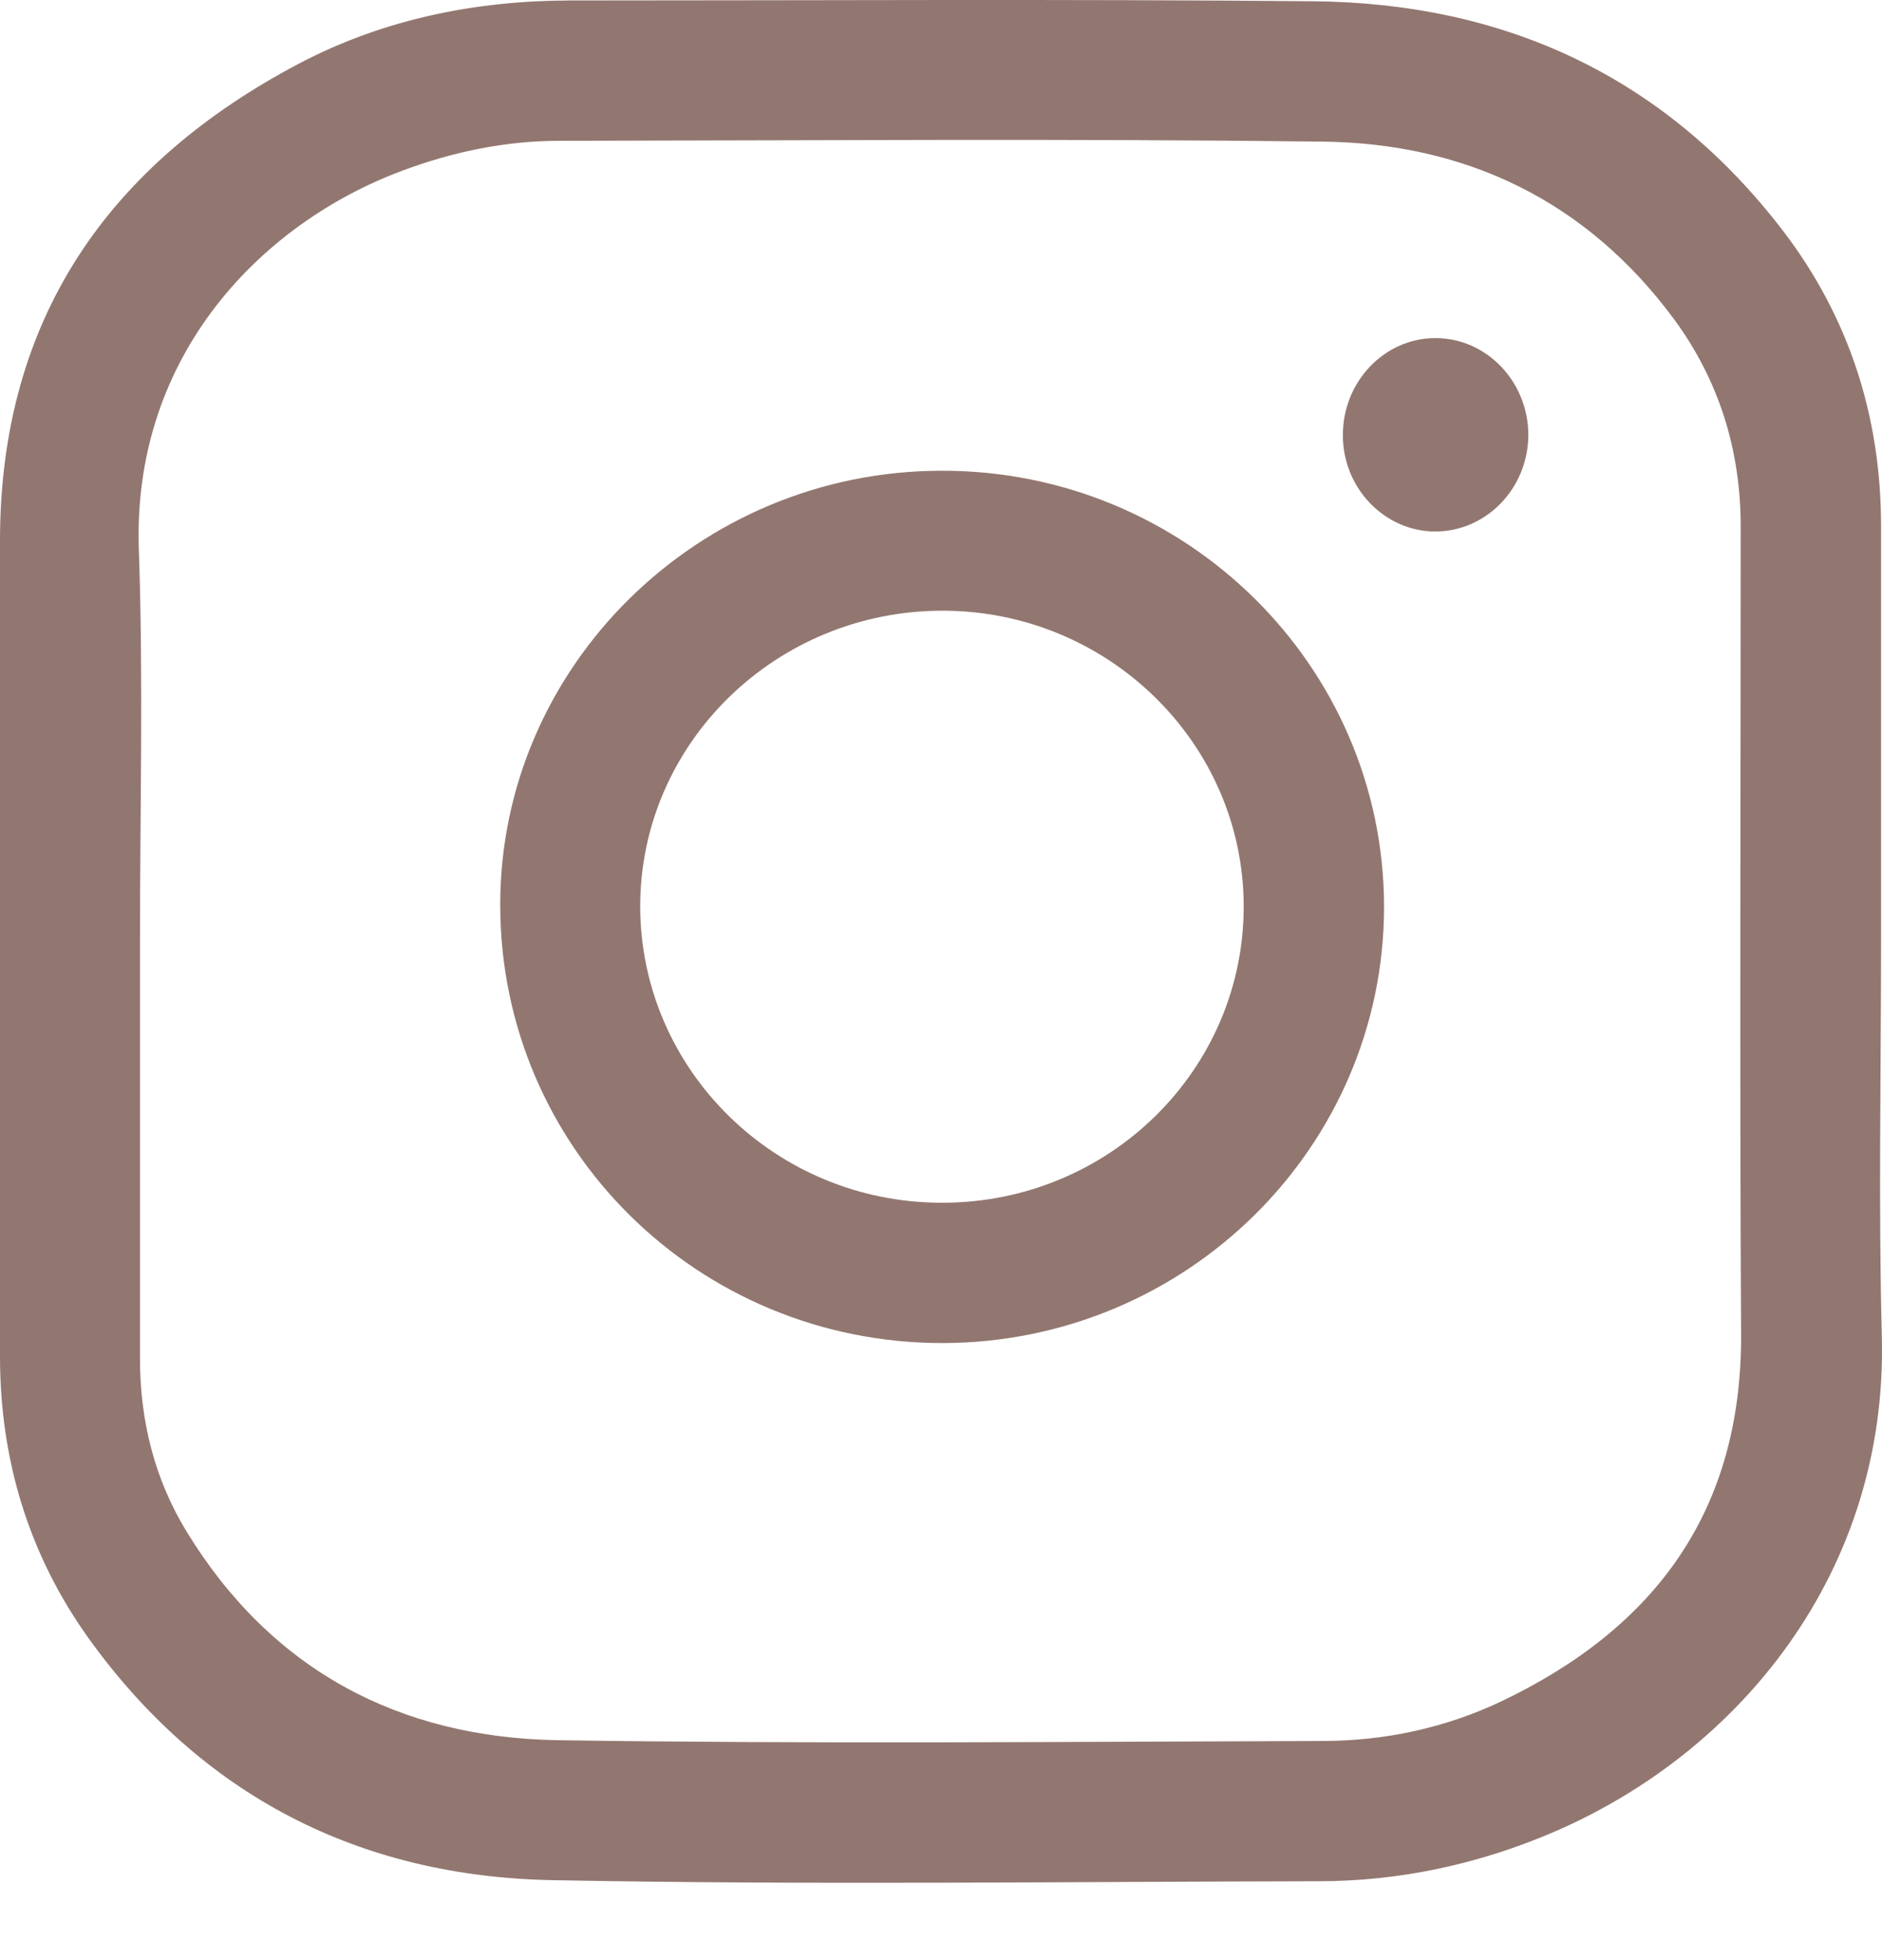
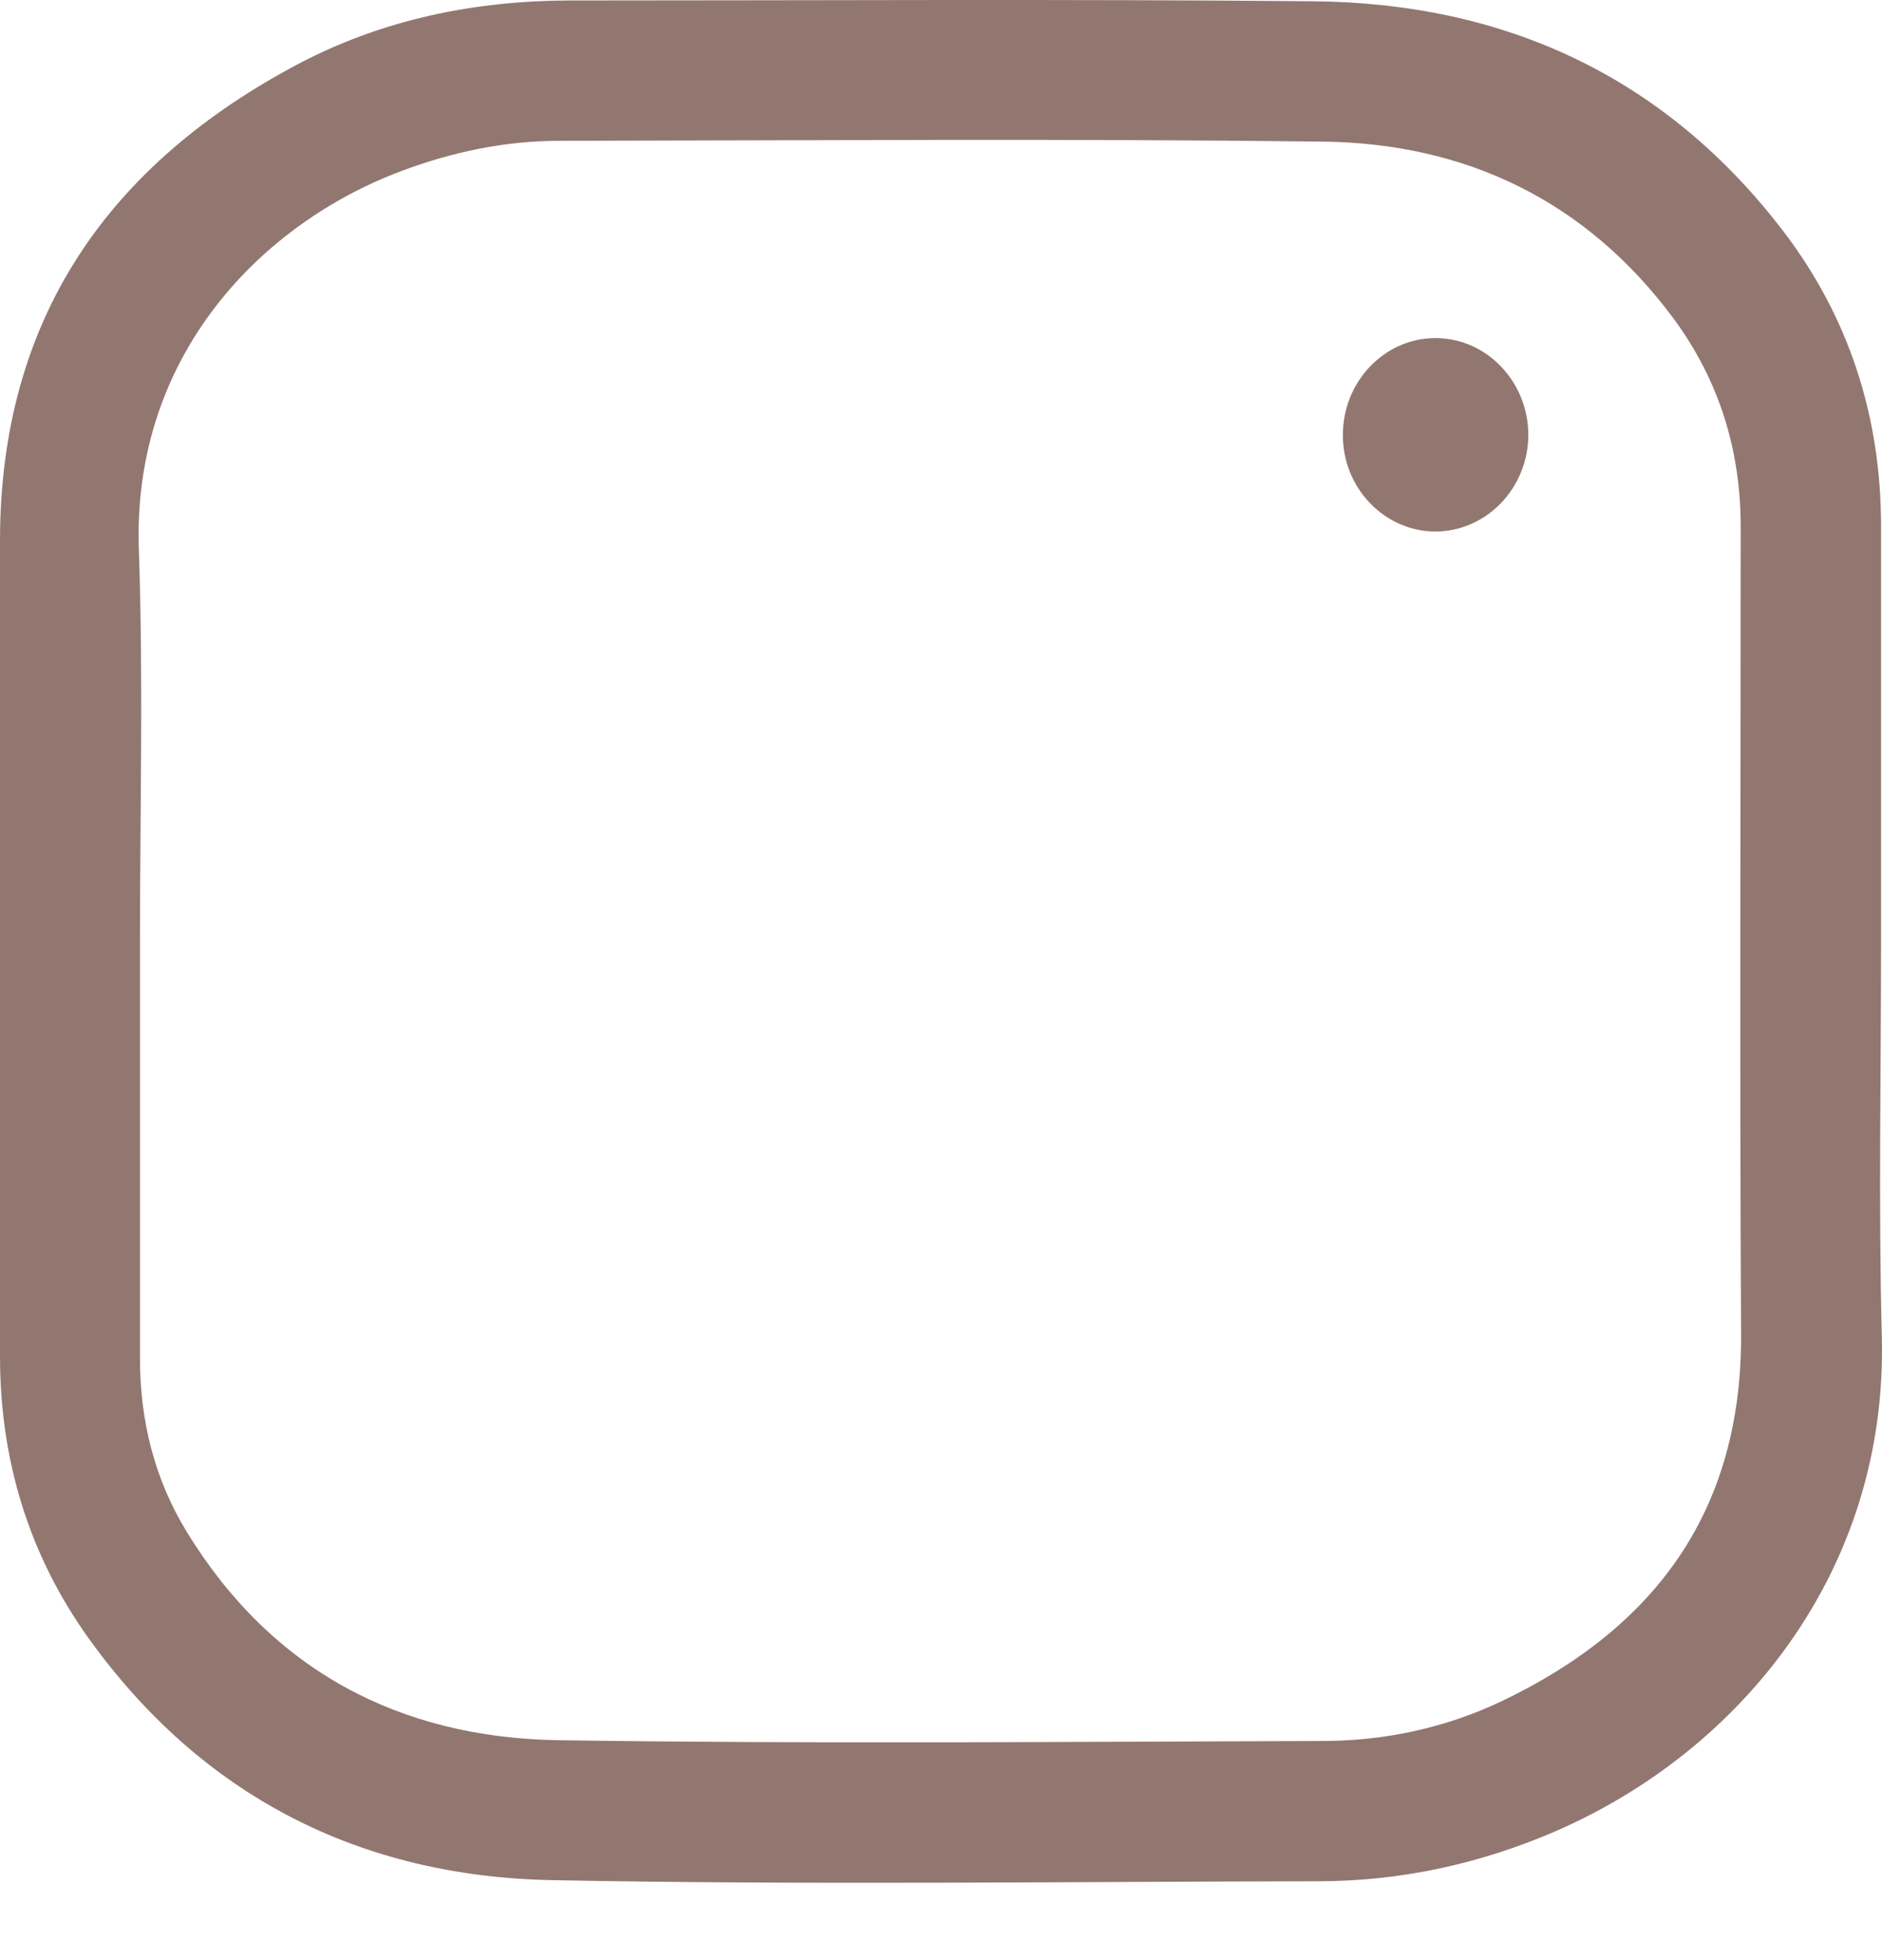
<svg xmlns="http://www.w3.org/2000/svg" width="24" height="25" viewBox="0 0 24 25" fill="none">
  <path d="M23.988 12.003C23.988 13.686 23.954 15.374 23.998 17.058C24.07 20.038 22.198 22.34 19.814 23.366C18.856 23.777 17.85 23.994 16.81 23.994C13.554 24 10.294 24.043 7.038 23.98C4.586 23.932 2.569 22.906 1.122 20.884C0.363 19.82 0 18.611 0 17.3C0 13.831 0 10.368 0 6.899C0 4.07 1.379 2.091 3.826 0.804C4.891 0.248 6.047 0.011 7.251 0.006C10.41 0.006 13.574 -0.013 16.732 0.016C19.185 0.035 21.231 0.974 22.74 2.947C23.582 4.05 23.988 5.318 23.988 6.711C23.988 8.472 23.988 10.237 23.988 12.003ZM1.785 12.003C1.785 13.778 1.785 15.549 1.785 17.324C1.785 18.117 1.969 18.862 2.38 19.535C3.459 21.3 5.089 22.161 7.111 22.195C10.357 22.244 13.607 22.215 16.858 22.205C17.656 22.205 18.43 22.04 19.151 21.697C21.115 20.758 22.213 19.264 22.203 17.019C22.184 13.585 22.198 10.15 22.198 6.716C22.198 5.743 21.923 4.853 21.347 4.07C20.235 2.565 18.696 1.825 16.858 1.806C13.617 1.767 10.376 1.791 7.135 1.796C6.443 1.796 5.776 1.936 5.128 2.178C3.347 2.841 1.693 4.519 1.77 6.991C1.829 8.665 1.785 10.334 1.785 12.003Z" fill="#927770" />
-   <path d="M12.019 17.13C8.899 17.13 6.384 14.644 6.379 11.548C6.374 8.5 8.909 6.004 12.01 6.004C15.12 5.999 17.645 8.491 17.65 11.562C17.65 14.629 15.13 17.125 12.019 17.13ZM12.019 15.34C14.143 15.34 15.865 13.643 15.86 11.553C15.855 9.482 14.133 7.789 12.019 7.789C9.896 7.789 8.164 9.478 8.164 11.562C8.169 13.652 9.896 15.345 12.019 15.34Z" fill="#927770" />
-   <path d="M18.305 4.312C18.958 4.312 19.49 4.868 19.49 5.55C19.486 6.232 18.949 6.783 18.296 6.779C17.652 6.774 17.125 6.222 17.125 5.555C17.12 4.873 17.652 4.312 18.305 4.312Z" fill="#927770" />
+   <path d="M18.305 4.312C18.958 4.312 19.49 4.868 19.49 5.55C19.486 6.232 18.949 6.783 18.296 6.779C17.652 6.774 17.125 6.222 17.125 5.555C17.12 4.873 17.652 4.312 18.305 4.312" fill="#927770" />
</svg>